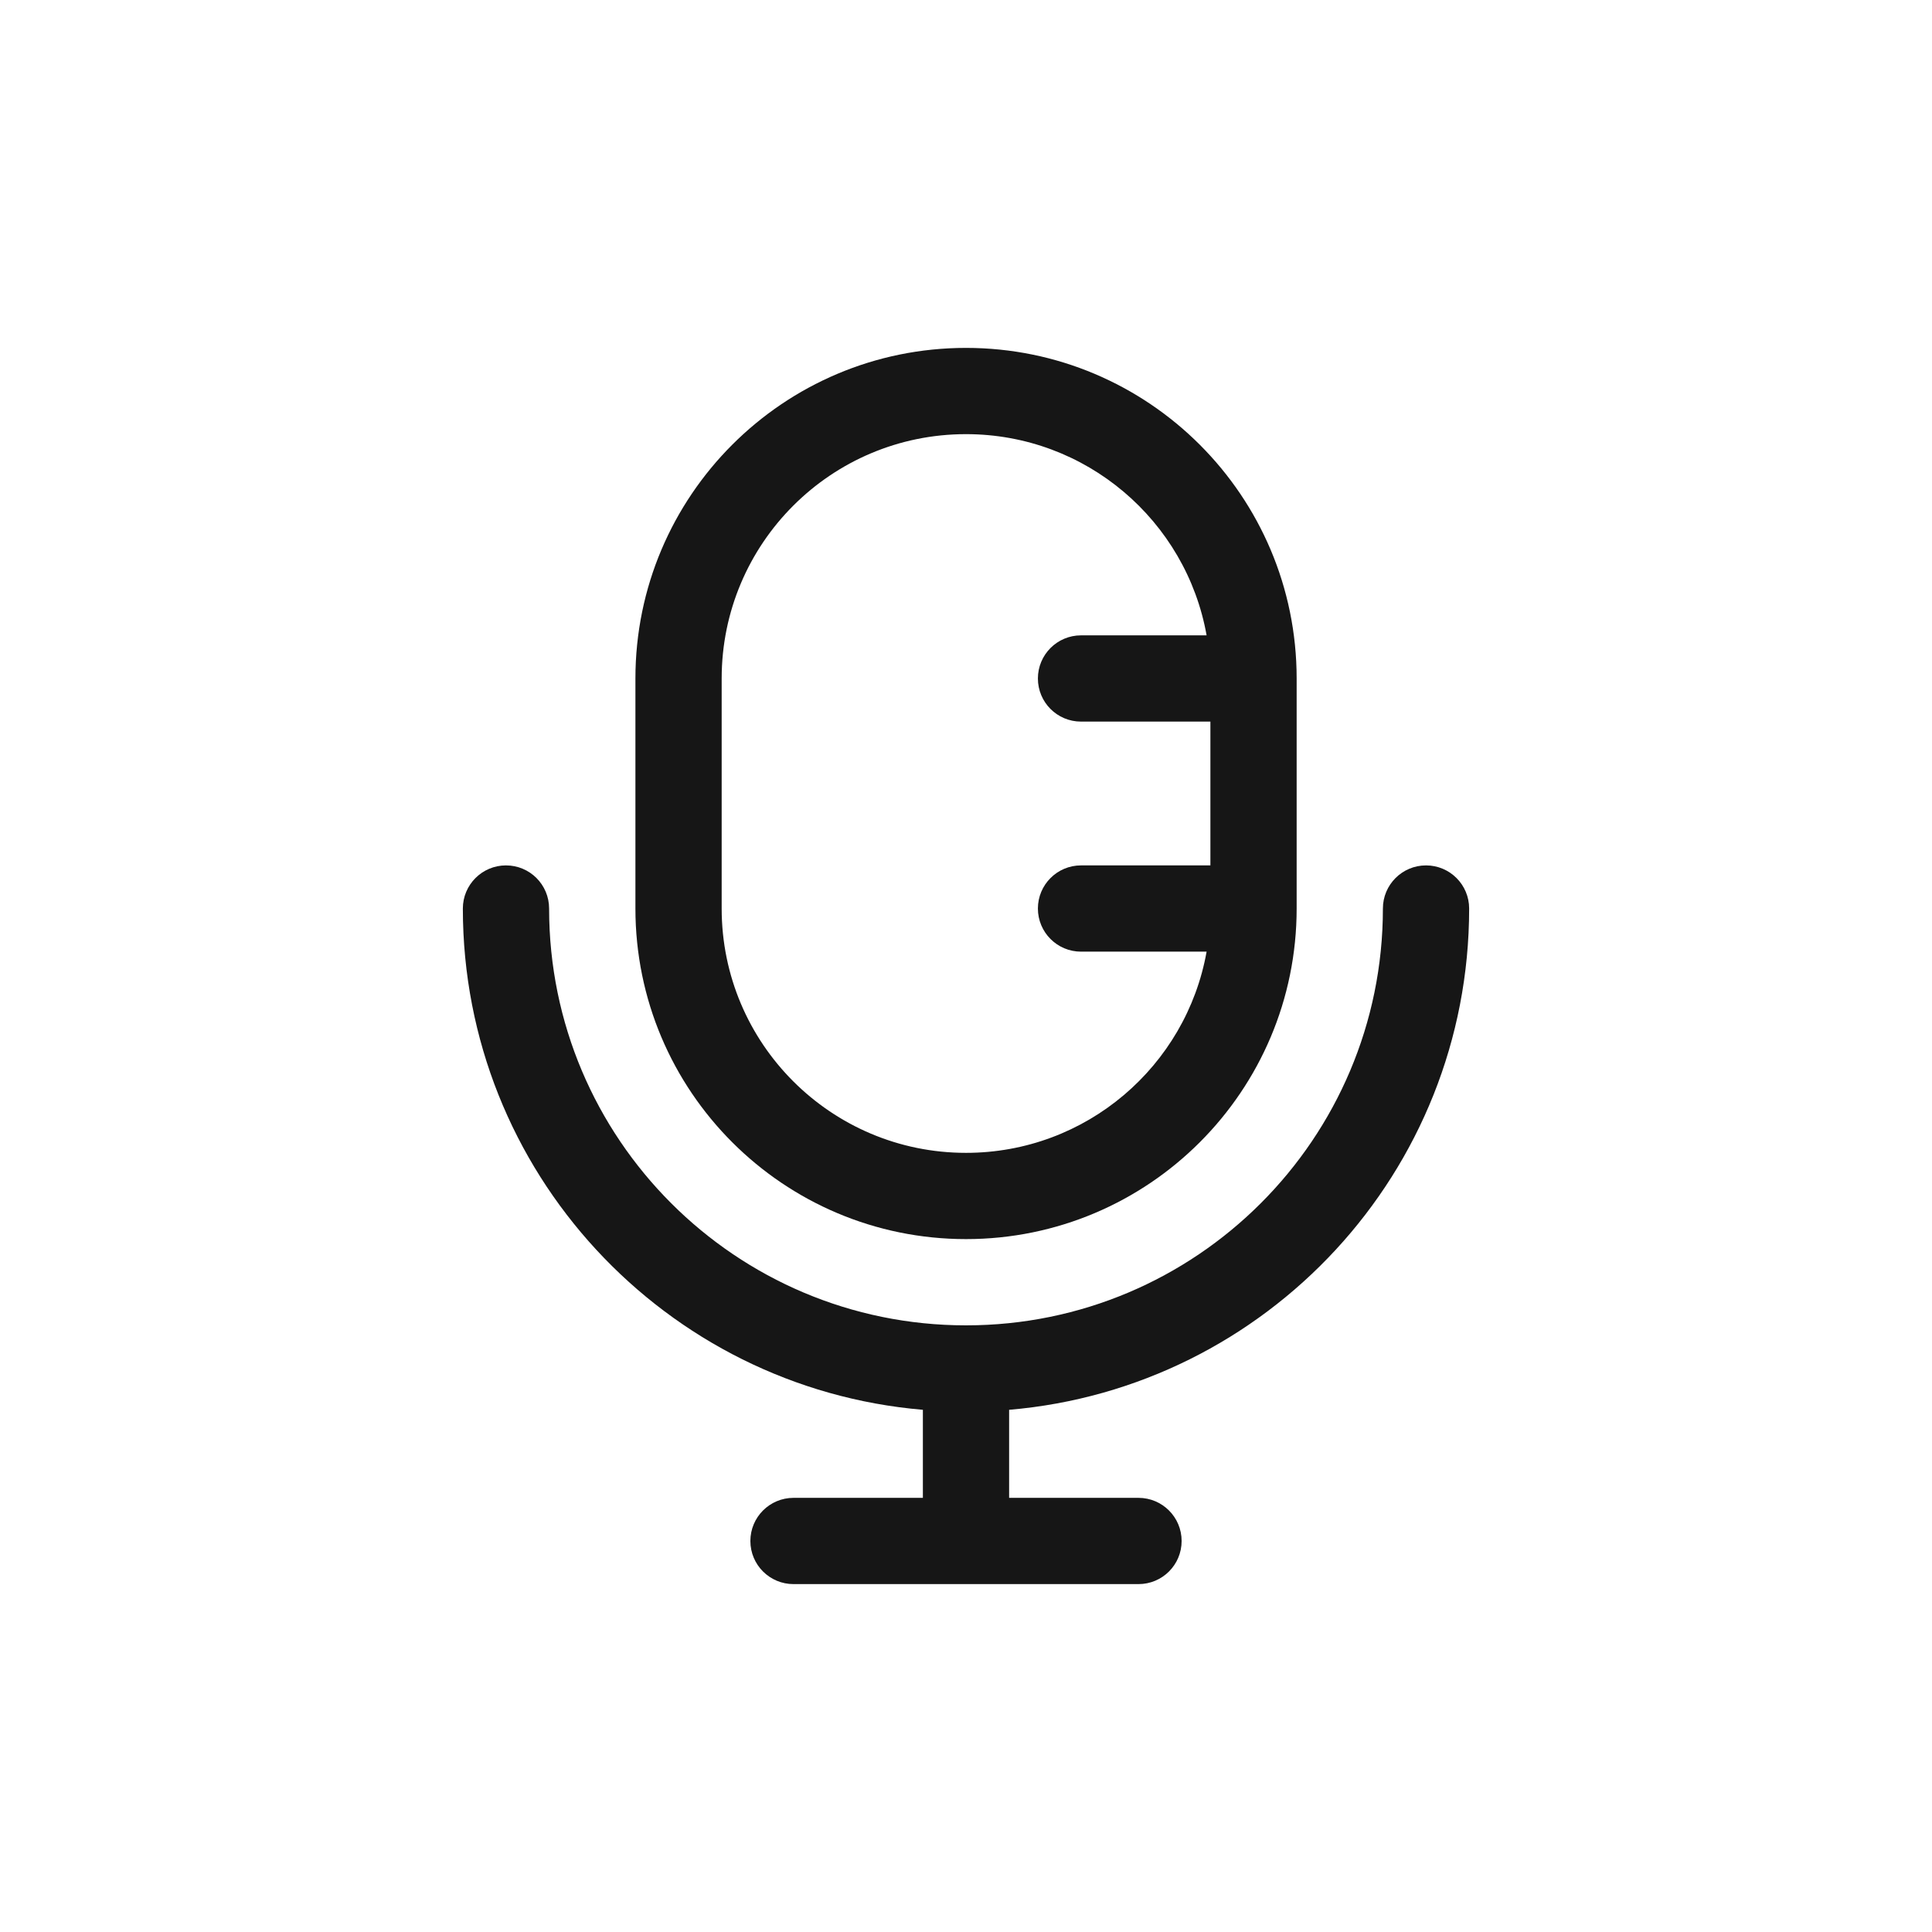
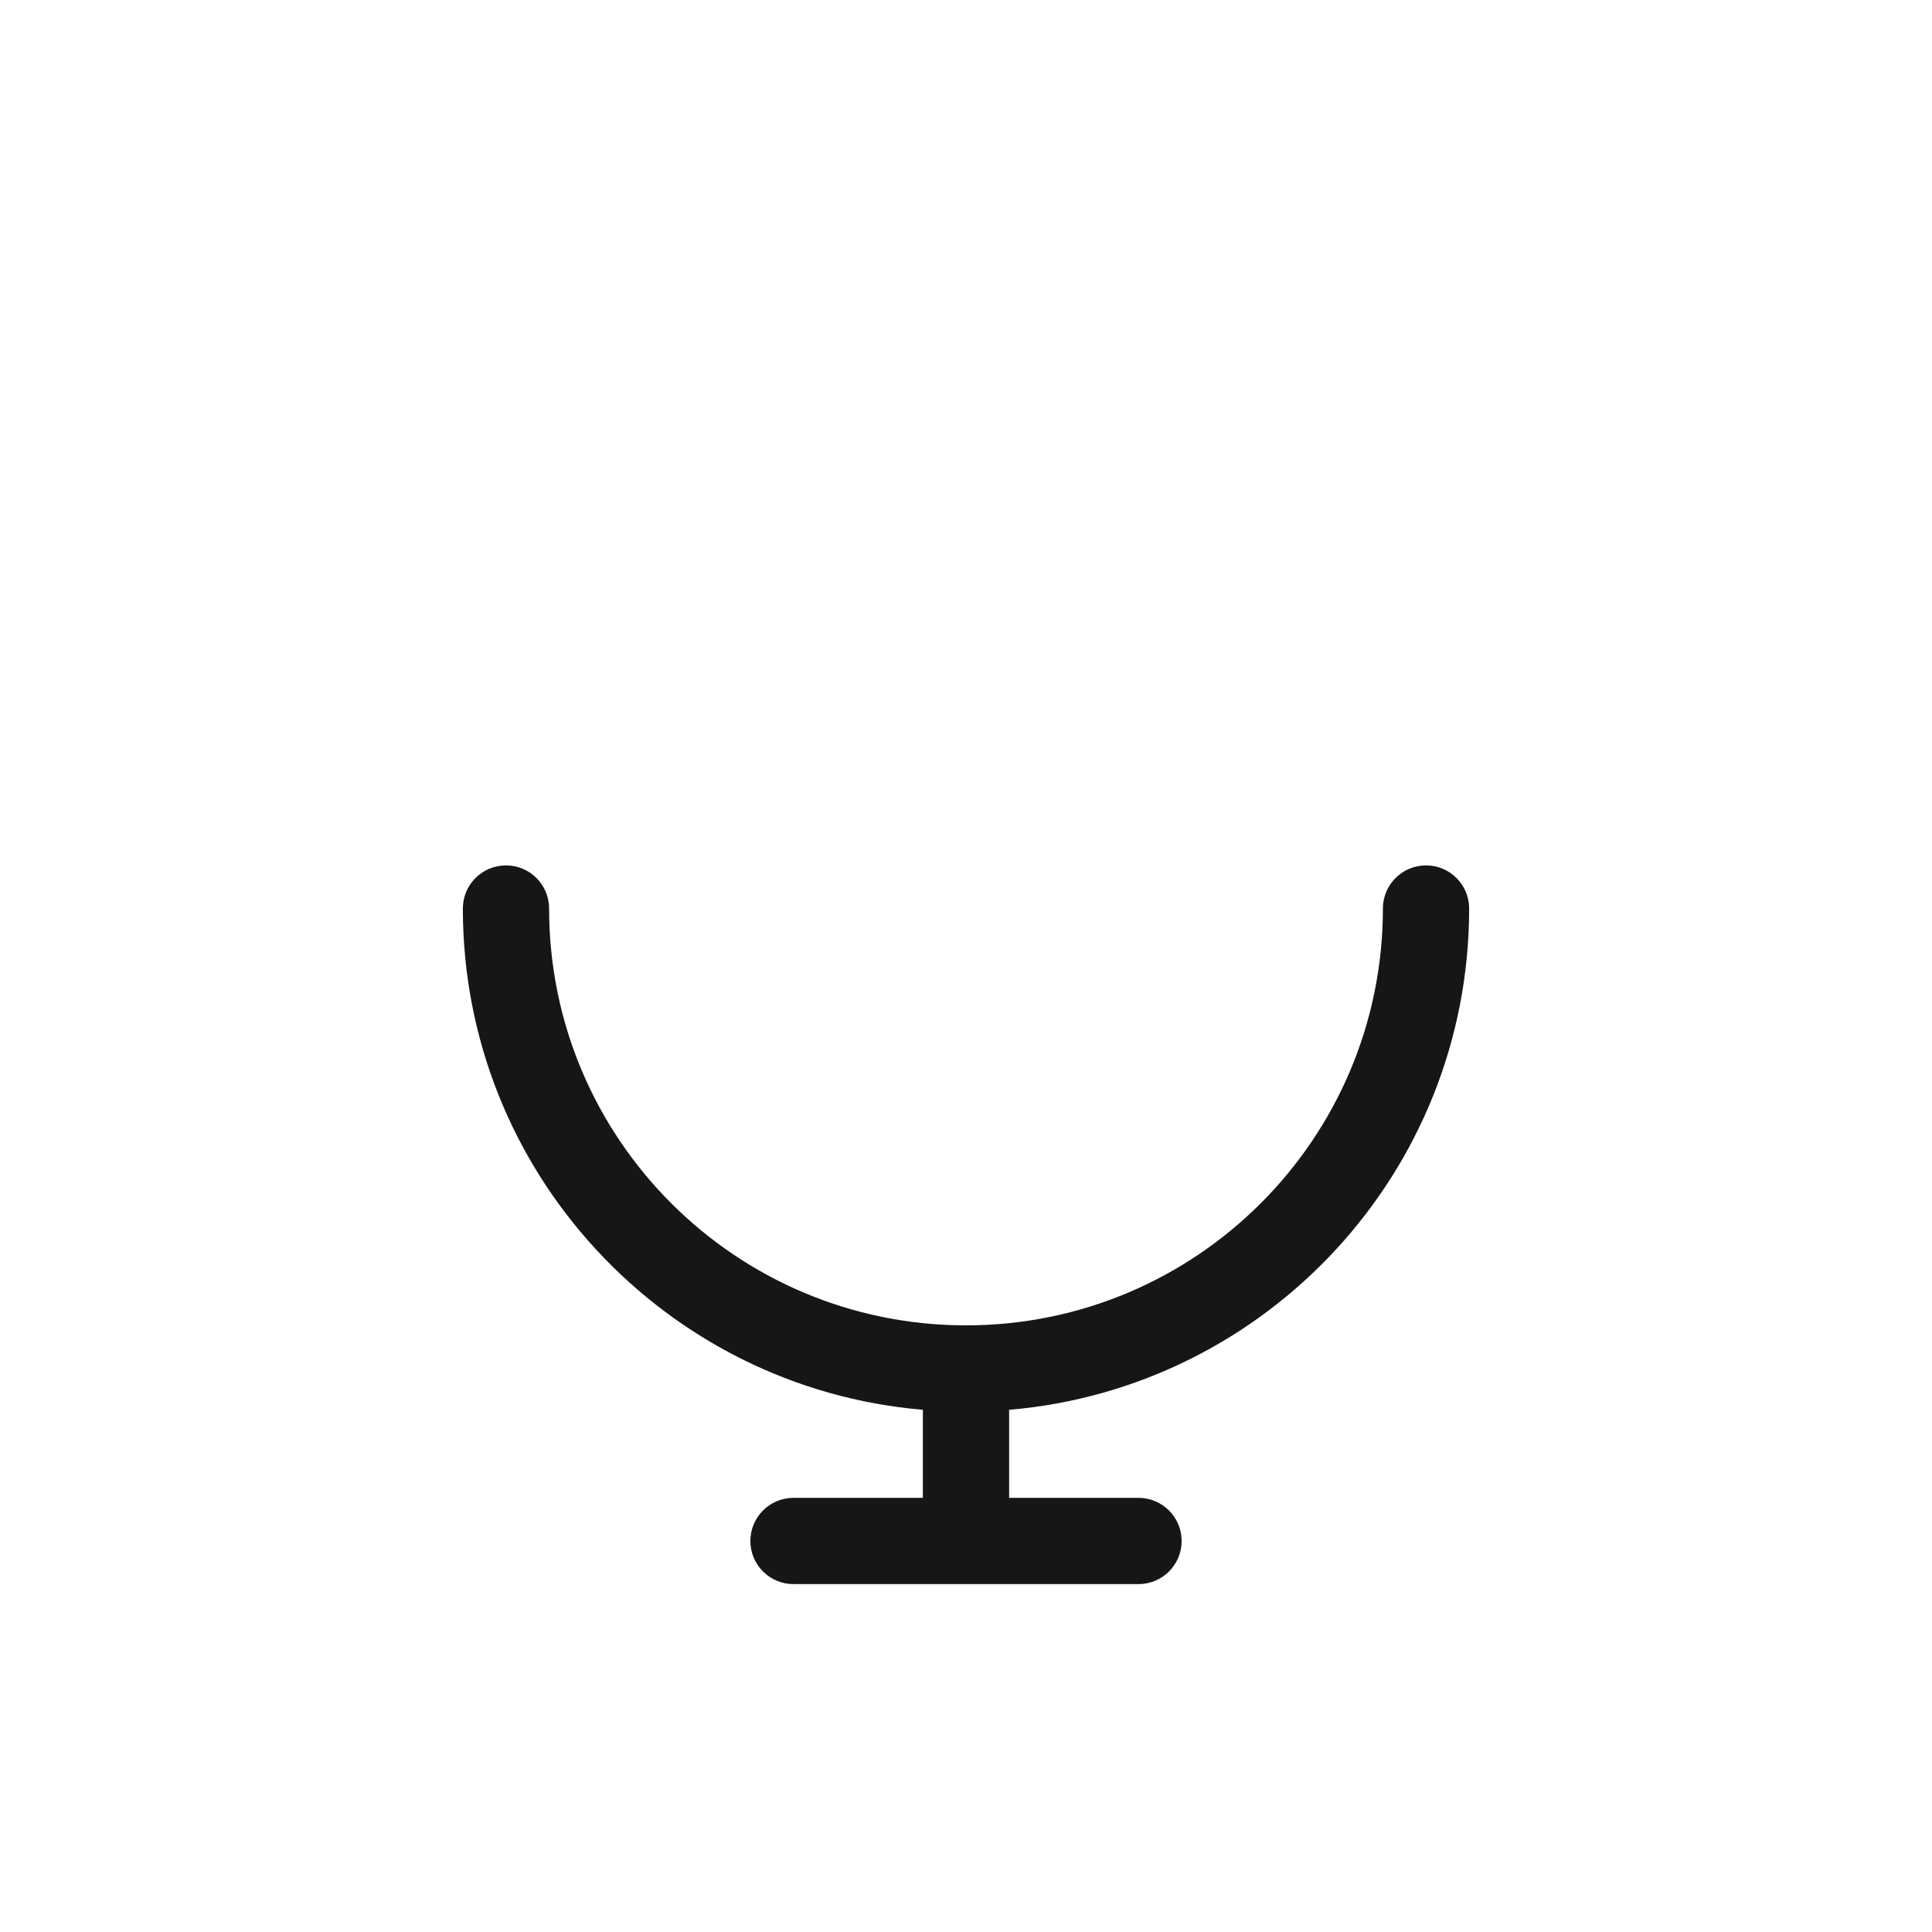
<svg xmlns="http://www.w3.org/2000/svg" width="28" height="28" viewBox="0 0 28 28" fill="none">
-   <path fill-rule="evenodd" clip-rule="evenodd" d="M14 17.958C16.646 17.958 18.792 15.813 18.792 13.167V9.833C18.792 7.187 16.646 5.042 14 5.042C11.354 5.042 9.209 7.187 9.209 9.833V13.167C9.209 15.813 11.354 17.958 14 17.958ZM14 6.292C12.044 6.292 10.459 7.877 10.459 9.833V13.167C10.459 15.123 12.044 16.708 14 16.708C15.743 16.708 17.192 15.45 17.487 13.792H15.667C15.322 13.792 15.042 13.512 15.042 13.167C15.042 12.822 15.322 12.542 15.667 12.542H17.542V10.458H15.667C15.322 10.458 15.042 10.179 15.042 9.833C15.042 9.488 15.322 9.208 15.667 9.208H17.487C17.192 7.55 15.743 6.292 14 6.292Z" fill="#161616" />
  <path d="M7.958 13.167C7.958 12.822 7.679 12.542 7.333 12.542C6.988 12.542 6.708 12.822 6.708 13.167C6.708 16.983 9.641 20.115 13.375 20.432V21.708H11.5C11.155 21.708 10.875 21.988 10.875 22.333C10.875 22.679 11.155 22.958 11.5 22.958H16.5C16.845 22.958 17.125 22.679 17.125 22.333C17.125 21.988 16.845 21.708 16.5 21.708H14.625V20.432C18.36 20.115 21.292 16.983 21.292 13.167C21.292 12.822 21.012 12.542 20.667 12.542C20.322 12.542 20.042 12.822 20.042 13.167C20.042 16.503 17.337 19.208 14 19.208C10.663 19.208 7.958 16.503 7.958 13.167Z" fill="#161616" />
</svg>